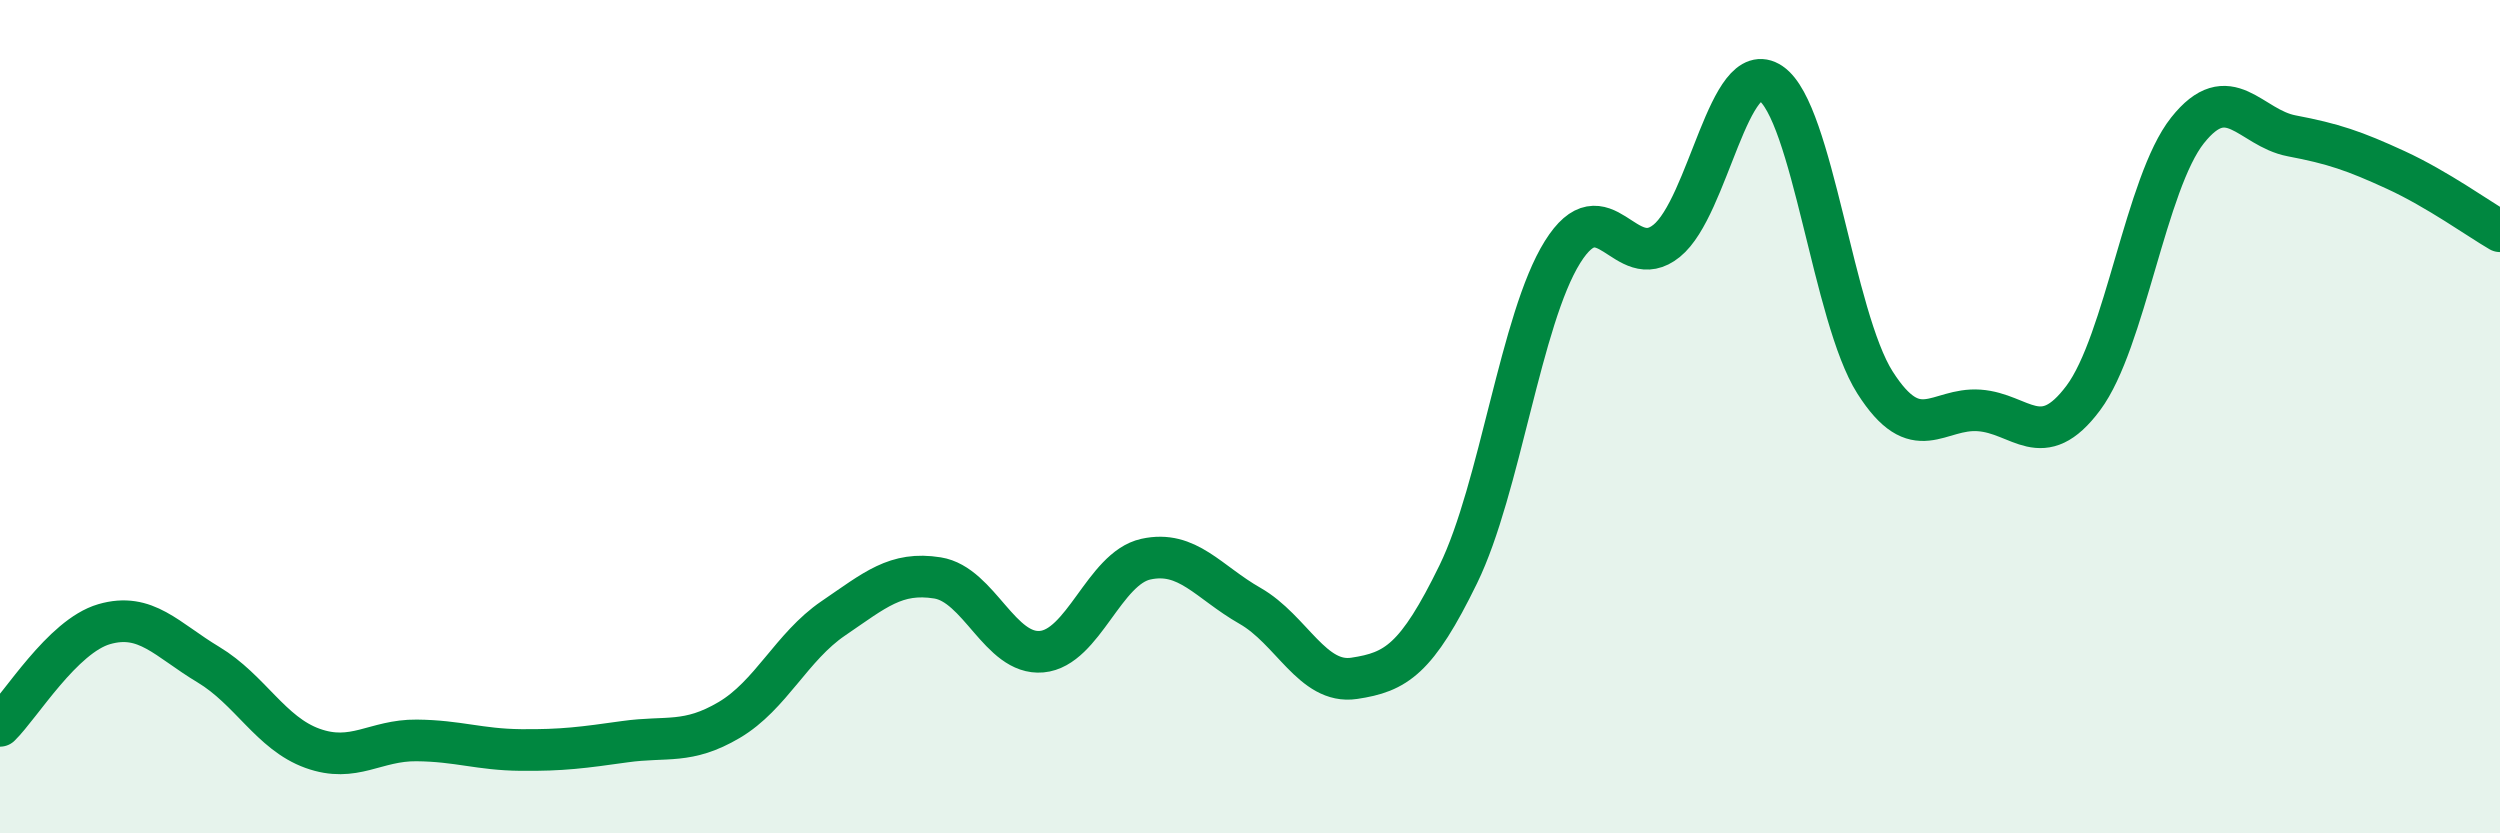
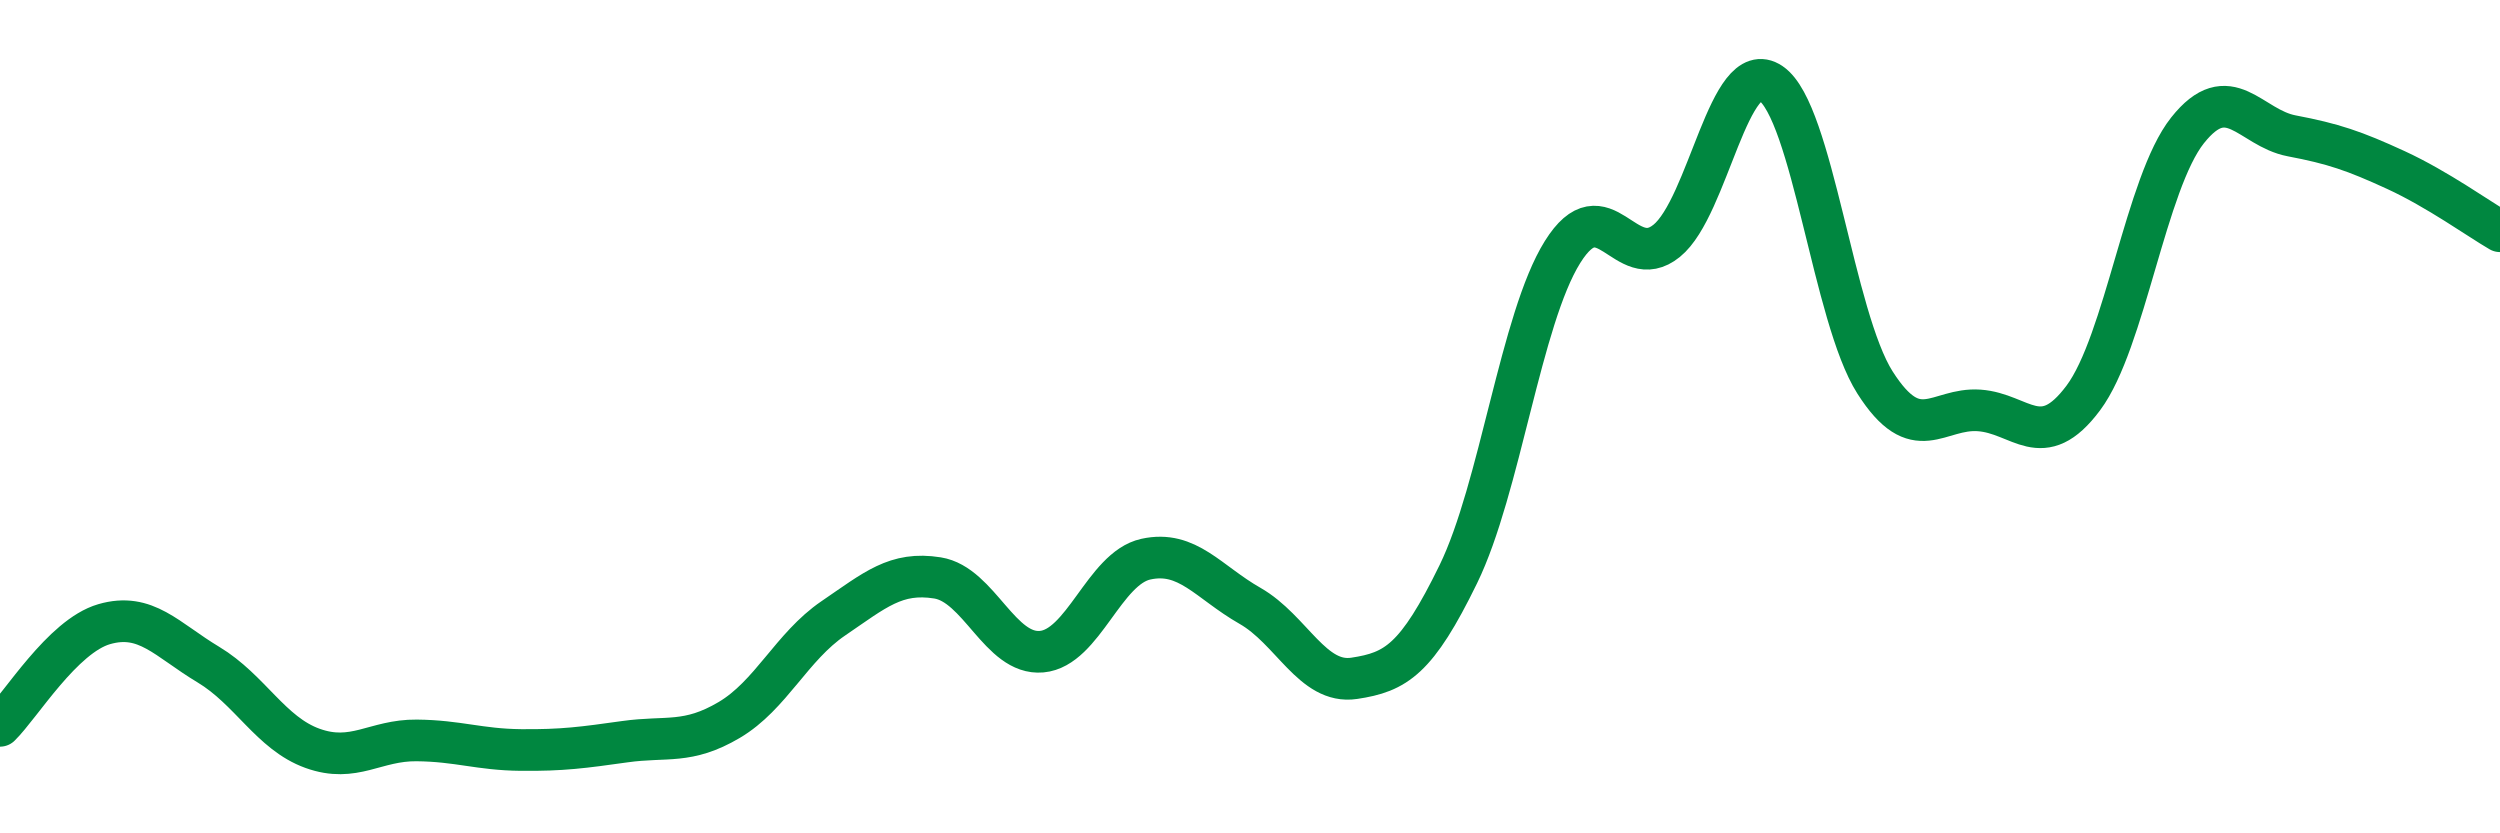
<svg xmlns="http://www.w3.org/2000/svg" width="60" height="20" viewBox="0 0 60 20">
-   <path d="M 0,17.42 C 0.5,16.93 1.5,15.27 2.5,14.98 C 3.5,14.69 4,15.35 5,15.95 C 6,16.55 6.5,17.6 7.5,17.96 C 8.5,18.32 9,17.76 10,17.77 C 11,17.78 11.5,17.99 12.5,18 C 13.5,18.01 14,17.94 15,17.8 C 16,17.66 16.5,17.87 17.5,17.28 C 18.5,16.69 19,15.52 20,14.84 C 21,14.16 21.5,13.71 22.5,13.87 C 23.5,14.03 24,15.73 25,15.64 C 26,15.55 26.5,13.64 27.5,13.42 C 28.5,13.2 29,13.97 30,14.54 C 31,15.11 31.5,16.43 32.5,16.28 C 33.5,16.13 34,15.83 35,13.78 C 36,11.73 36.5,7.65 37.5,6.05 C 38.5,4.45 39,6.59 40,5.78 C 41,4.97 41.5,1.32 42.5,2 C 43.5,2.68 44,7.61 45,9.18 C 46,10.75 46.5,9.78 47.5,9.85 C 48.5,9.92 49,10.89 50,9.55 C 51,8.21 51.5,4.39 52.5,3.13 C 53.5,1.87 54,3.07 55,3.26 C 56,3.45 56.5,3.62 57.5,4.08 C 58.5,4.54 59.5,5.26 60,5.55L60 20L0 20Z" fill="#008740" opacity="0.1" stroke-linecap="round" stroke-linejoin="round" />
  <path d="M 0,17.42 C 0.5,16.93 1.5,15.27 2.5,14.98 C 3.5,14.69 4,15.35 5,15.95 C 6,16.55 6.5,17.6 7.5,17.96 C 8.5,18.32 9,17.76 10,17.77 C 11,17.78 11.5,17.99 12.5,18 C 13.5,18.01 14,17.94 15,17.8 C 16,17.66 16.5,17.87 17.5,17.28 C 18.5,16.69 19,15.52 20,14.84 C 21,14.16 21.5,13.71 22.5,13.87 C 23.5,14.03 24,15.73 25,15.64 C 26,15.55 26.5,13.64 27.5,13.42 C 28.5,13.2 29,13.97 30,14.54 C 31,15.11 31.5,16.43 32.5,16.28 C 33.5,16.13 34,15.83 35,13.78 C 36,11.73 36.5,7.65 37.5,6.05 C 38.5,4.45 39,6.59 40,5.78 C 41,4.97 41.5,1.32 42.5,2 C 43.5,2.68 44,7.61 45,9.18 C 46,10.75 46.5,9.78 47.5,9.85 C 48.5,9.92 49,10.89 50,9.55 C 51,8.21 51.5,4.39 52.5,3.13 C 53.5,1.87 54,3.07 55,3.26 C 56,3.45 56.5,3.62 57.5,4.08 C 58.5,4.54 59.5,5.26 60,5.55" stroke="#008740" stroke-width="1" fill="none" stroke-linecap="round" stroke-linejoin="round" />
</svg>